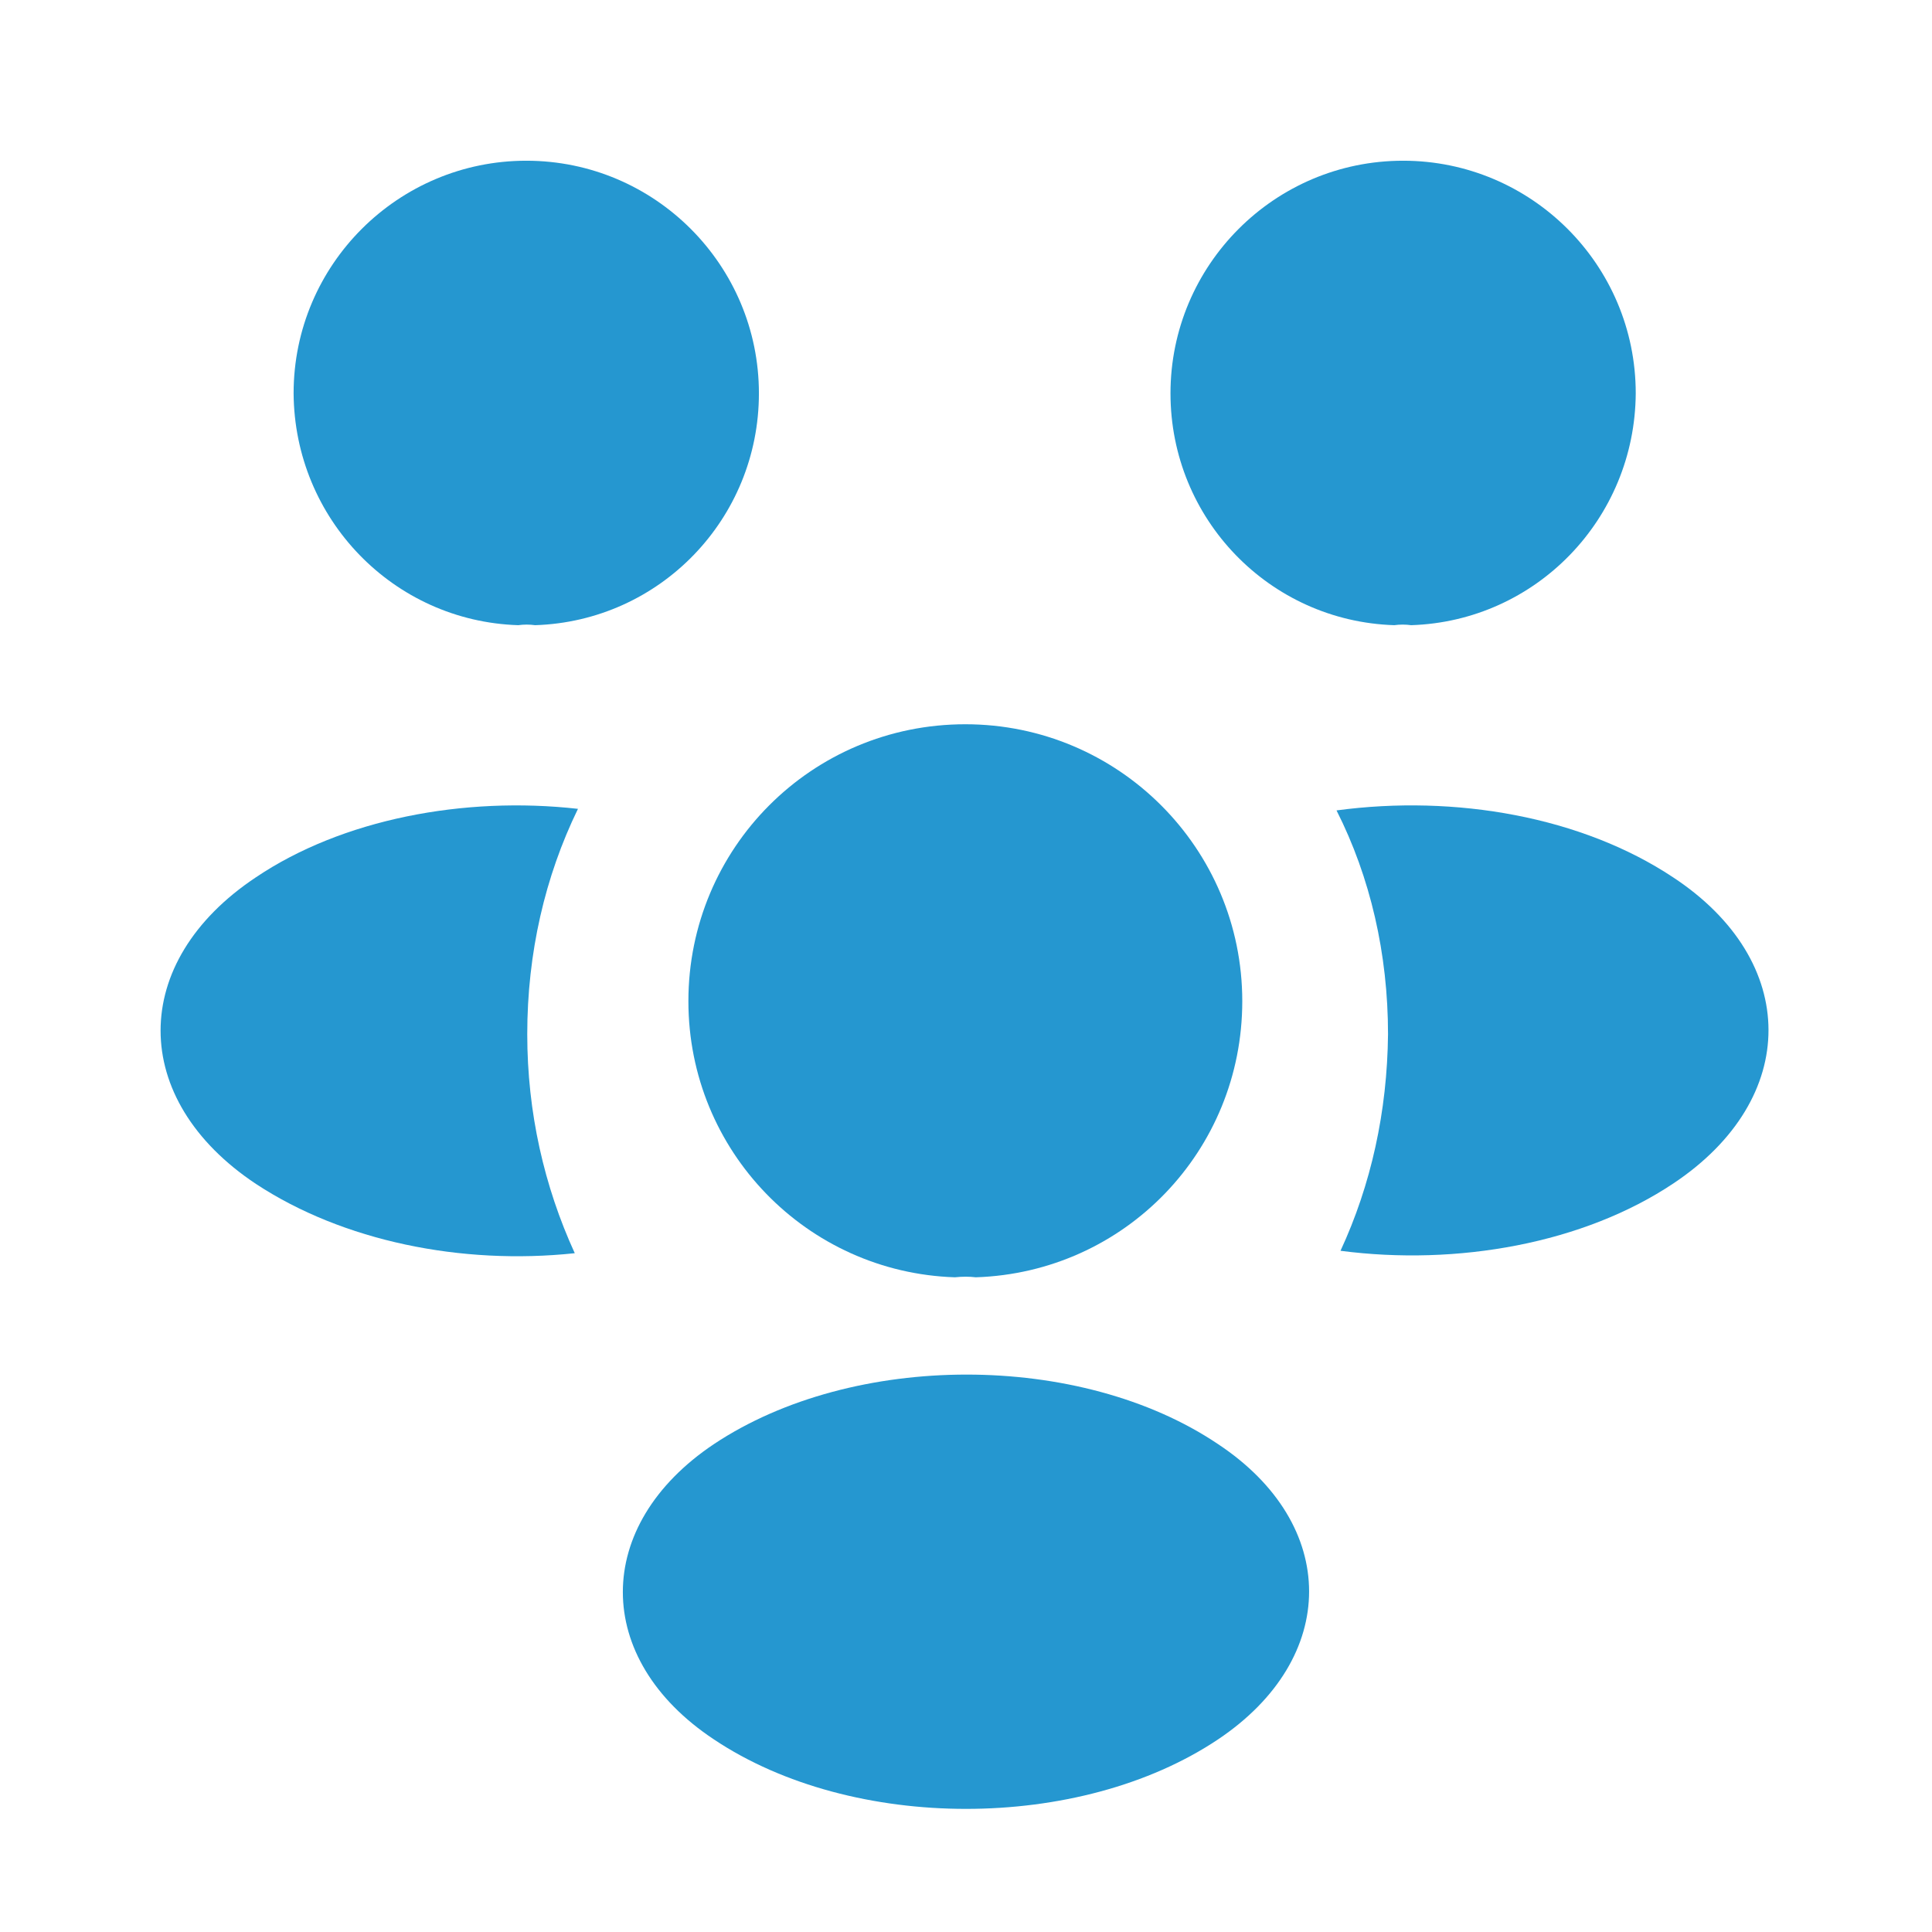
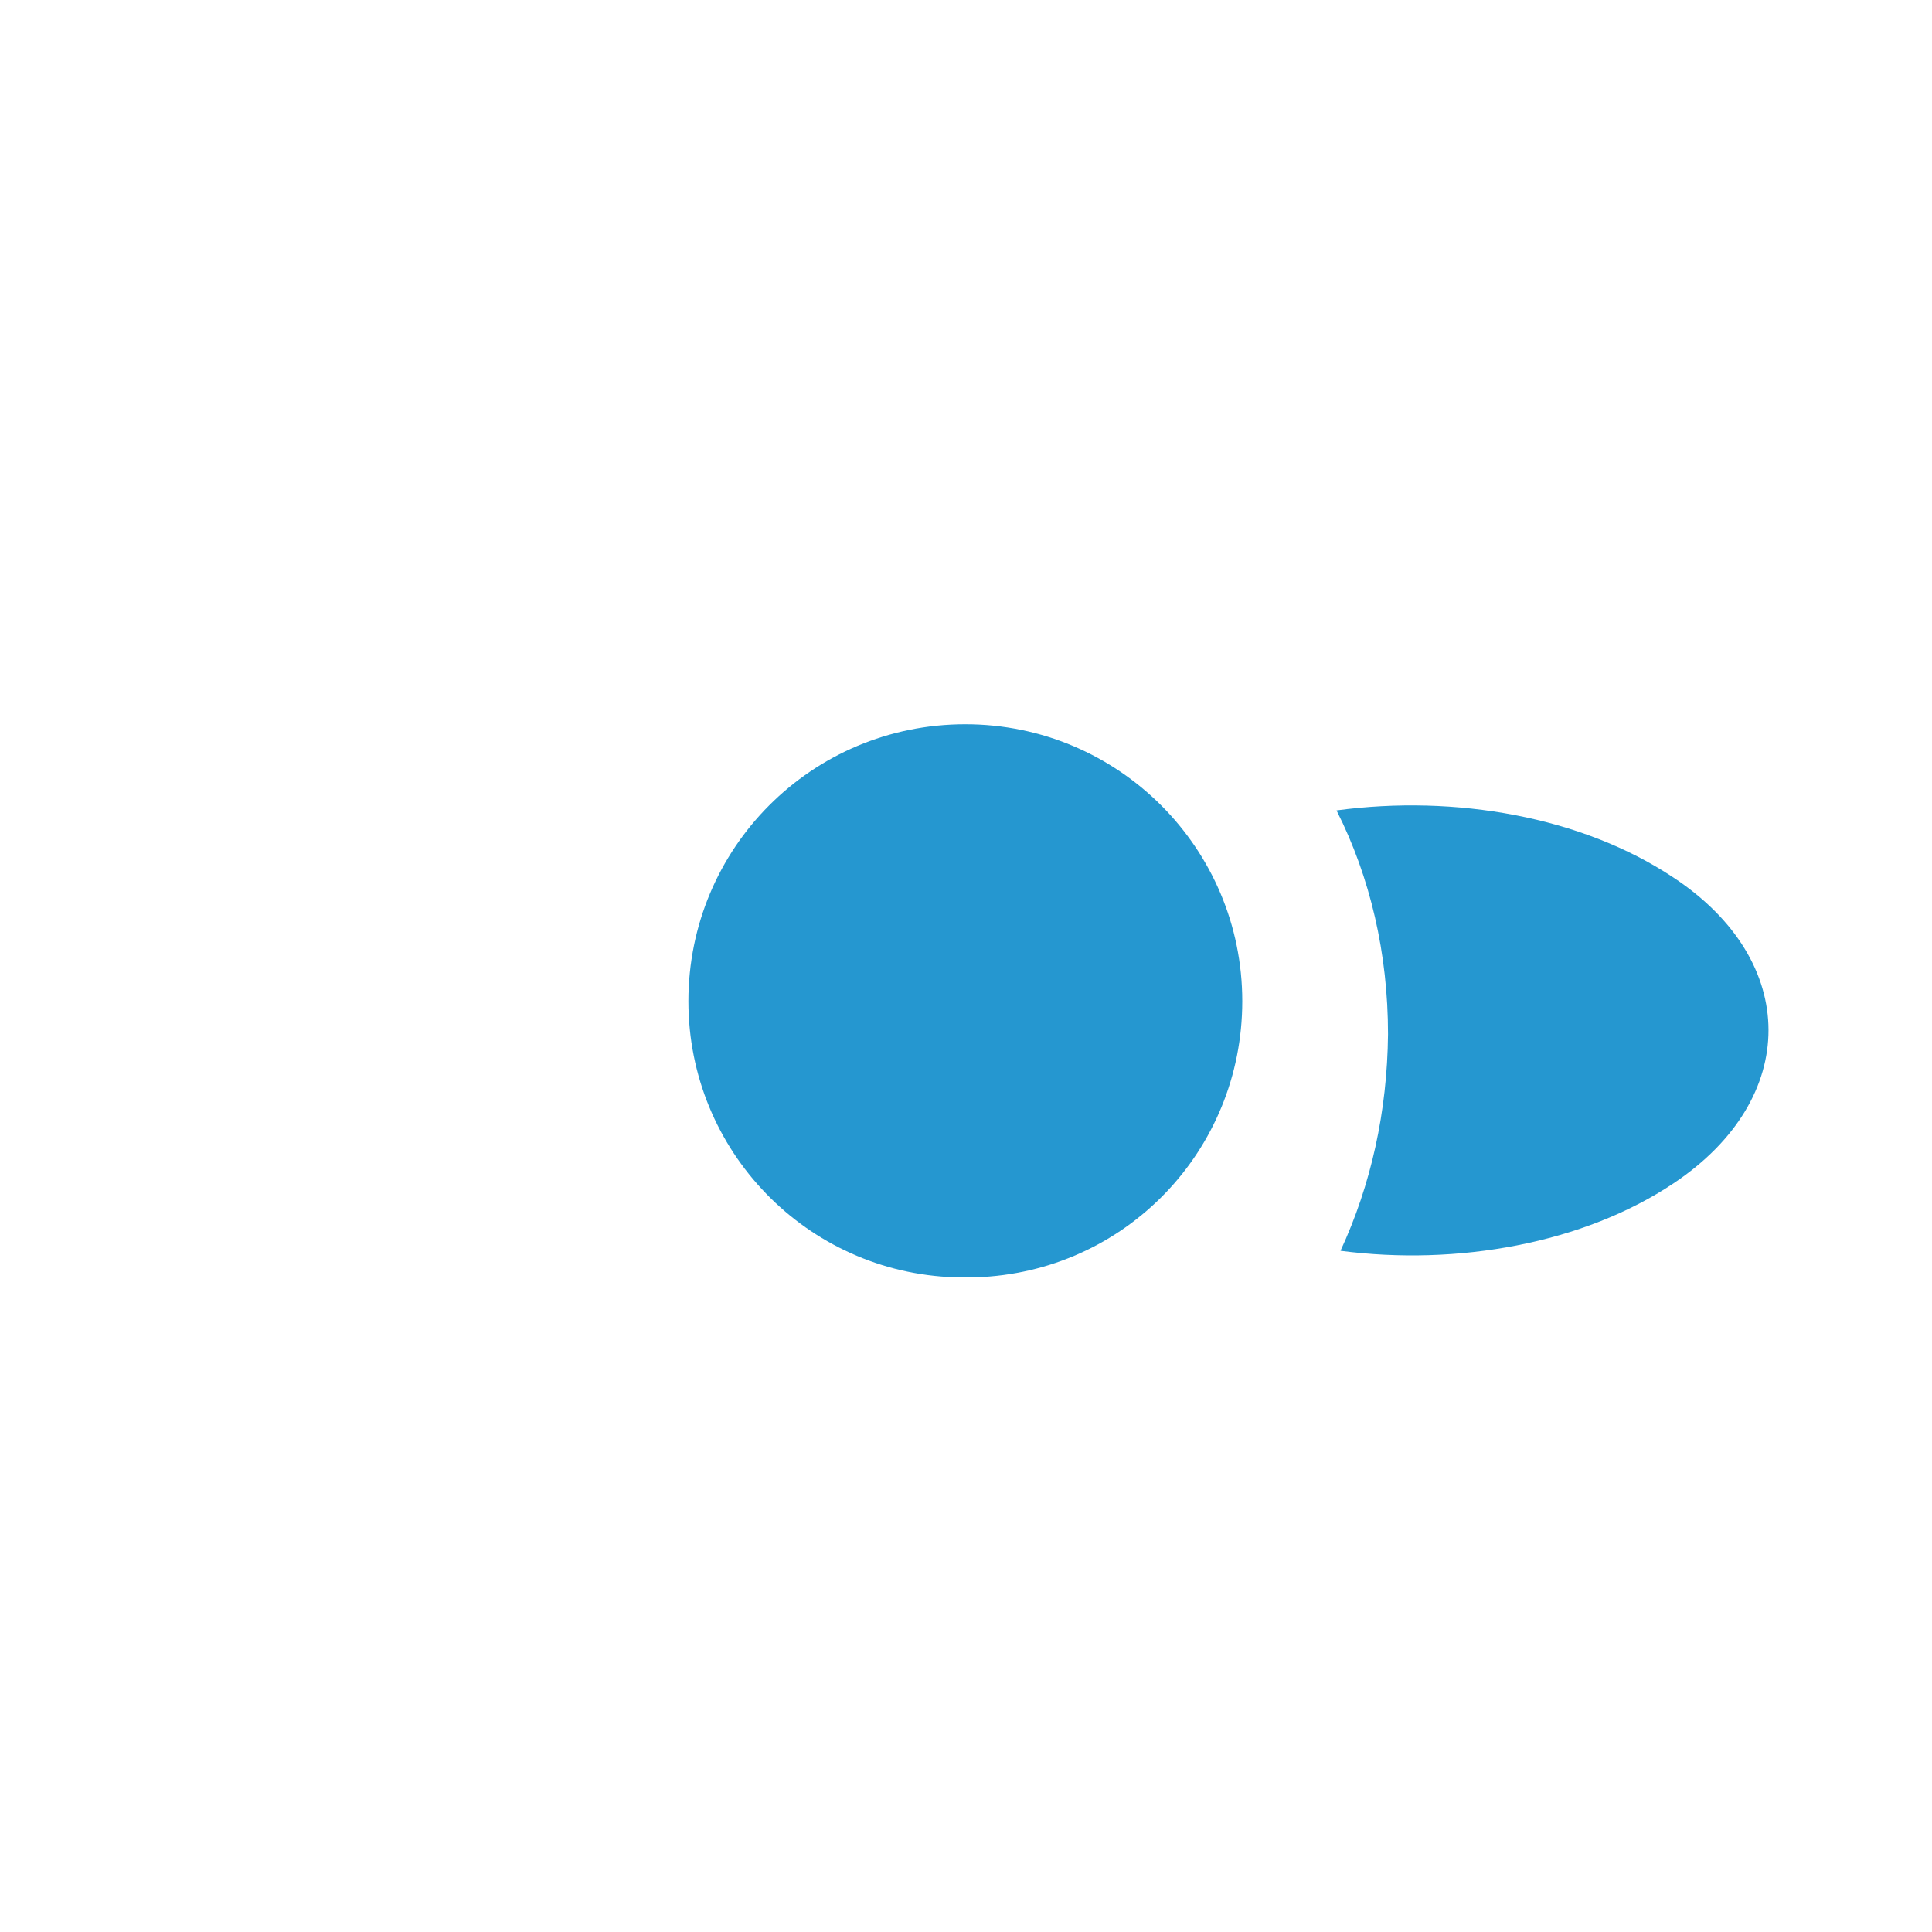
<svg xmlns="http://www.w3.org/2000/svg" width="32" height="32" viewBox="0 0 32 32" fill="none">
-   <path d="M23.373 10.355C23.28 10.342 23.187 10.342 23.093 10.355C21.027 10.289 19.387 8.595 19.387 6.515C19.387 4.395 21.107 2.662 23.24 2.662C25.36 2.662 27.093 4.382 27.093 6.515C27.08 8.595 25.44 10.289 23.373 10.355Z" fill="#2597D0" />
  <path d="M27.723 19.597C26.23 20.597 24.137 20.97 22.203 20.717C22.71 19.623 22.977 18.41 22.99 17.13C22.99 15.797 22.697 14.53 22.137 13.423C24.11 13.157 26.203 13.53 27.71 14.53C29.817 15.917 29.817 18.197 27.723 19.597Z" fill="#2597D0" />
-   <path d="M8.583 10.355C8.677 10.342 8.77 10.342 8.863 10.355C10.93 10.289 12.57 8.595 12.57 6.515C12.57 4.395 10.85 2.662 8.717 2.662C6.597 2.662 4.863 4.382 4.863 6.515C4.877 8.595 6.517 10.289 8.583 10.355Z" fill="#2597D0" />
-   <path d="M8.733 17.13C8.733 18.424 9.013 19.65 9.52 20.757C7.64 20.957 5.68 20.557 4.24 19.61C2.133 18.21 2.133 15.93 4.24 14.53C5.667 13.57 7.68 13.184 9.573 13.397C9.027 14.517 8.733 15.784 8.733 17.13Z" fill="#2597D0" />
  <path d="M16.162 21.156C16.056 21.143 15.936 21.143 15.816 21.156C13.362 21.076 11.402 19.063 11.402 16.583C11.402 14.049 13.442 11.996 15.989 11.996C18.522 11.996 20.576 14.049 20.576 16.583C20.576 19.063 18.629 21.076 16.162 21.156Z" fill="#2597D0" />
-   <path d="M11.826 23.918C9.813 25.264 9.813 27.478 11.826 28.811C14.12 30.344 17.88 30.344 20.173 28.811C22.186 27.464 22.186 25.251 20.173 23.918C17.893 22.384 14.133 22.384 11.826 23.918Z" fill="#2597D0" />
</svg>